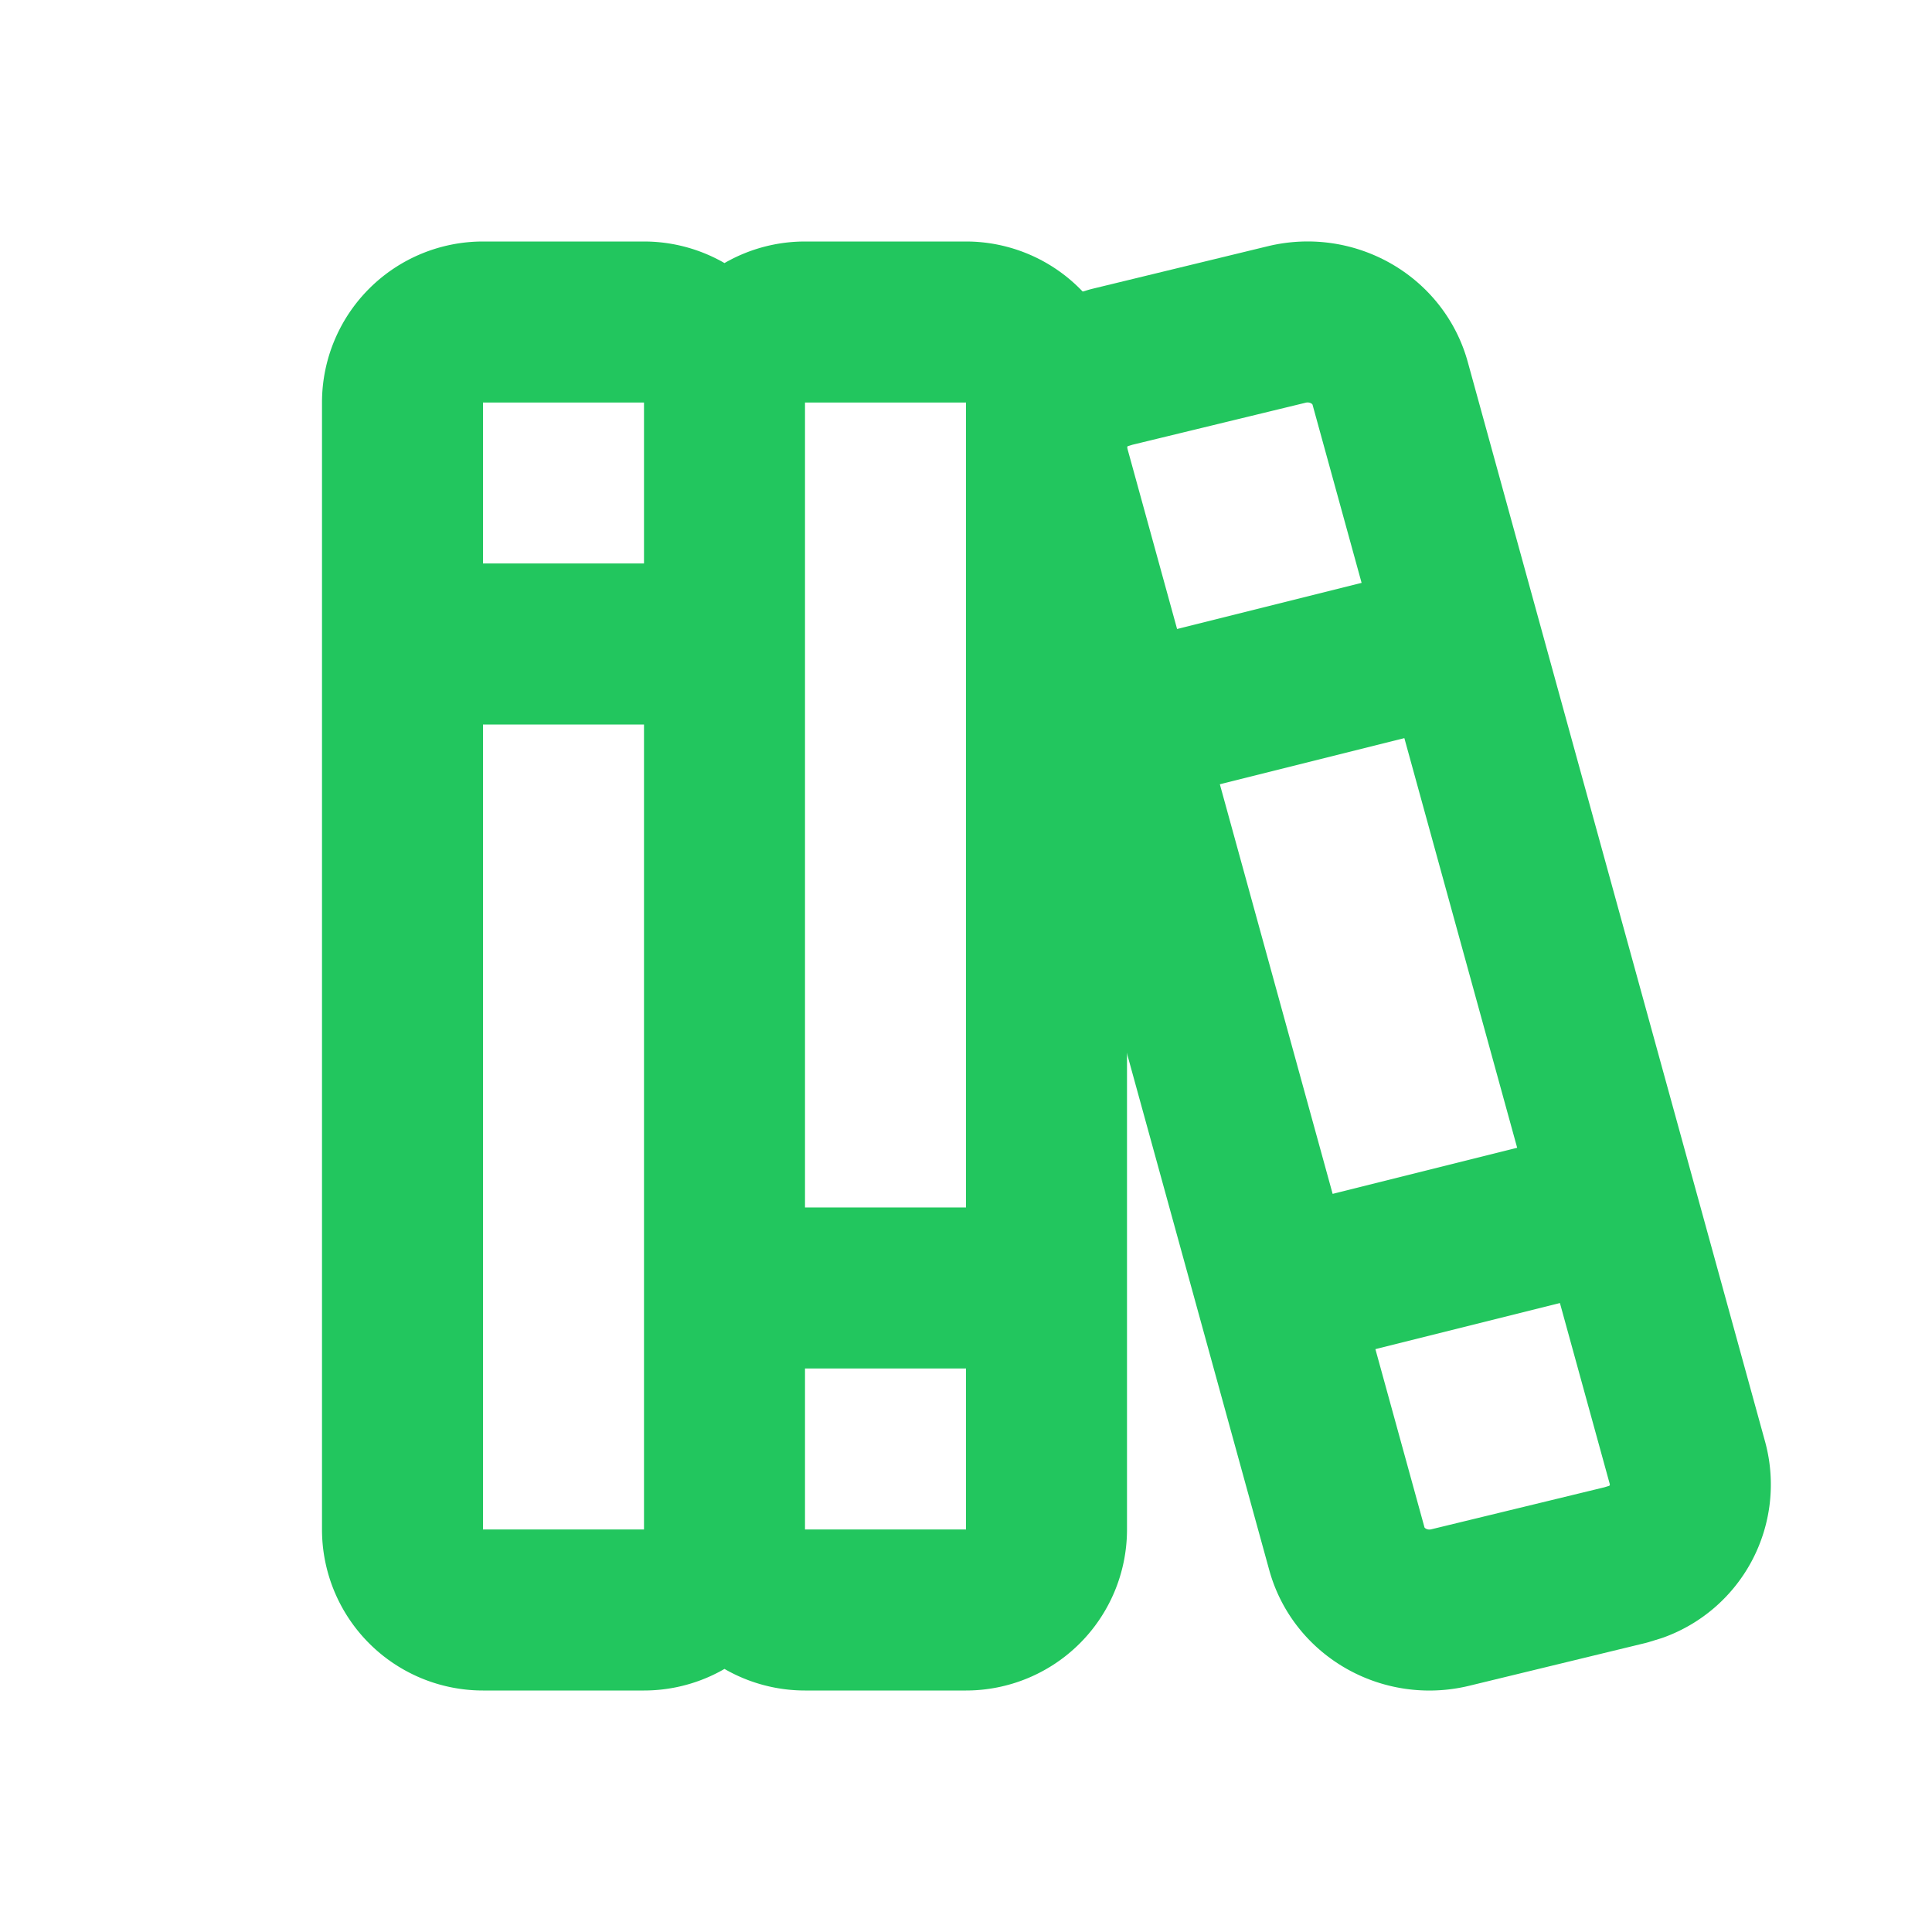
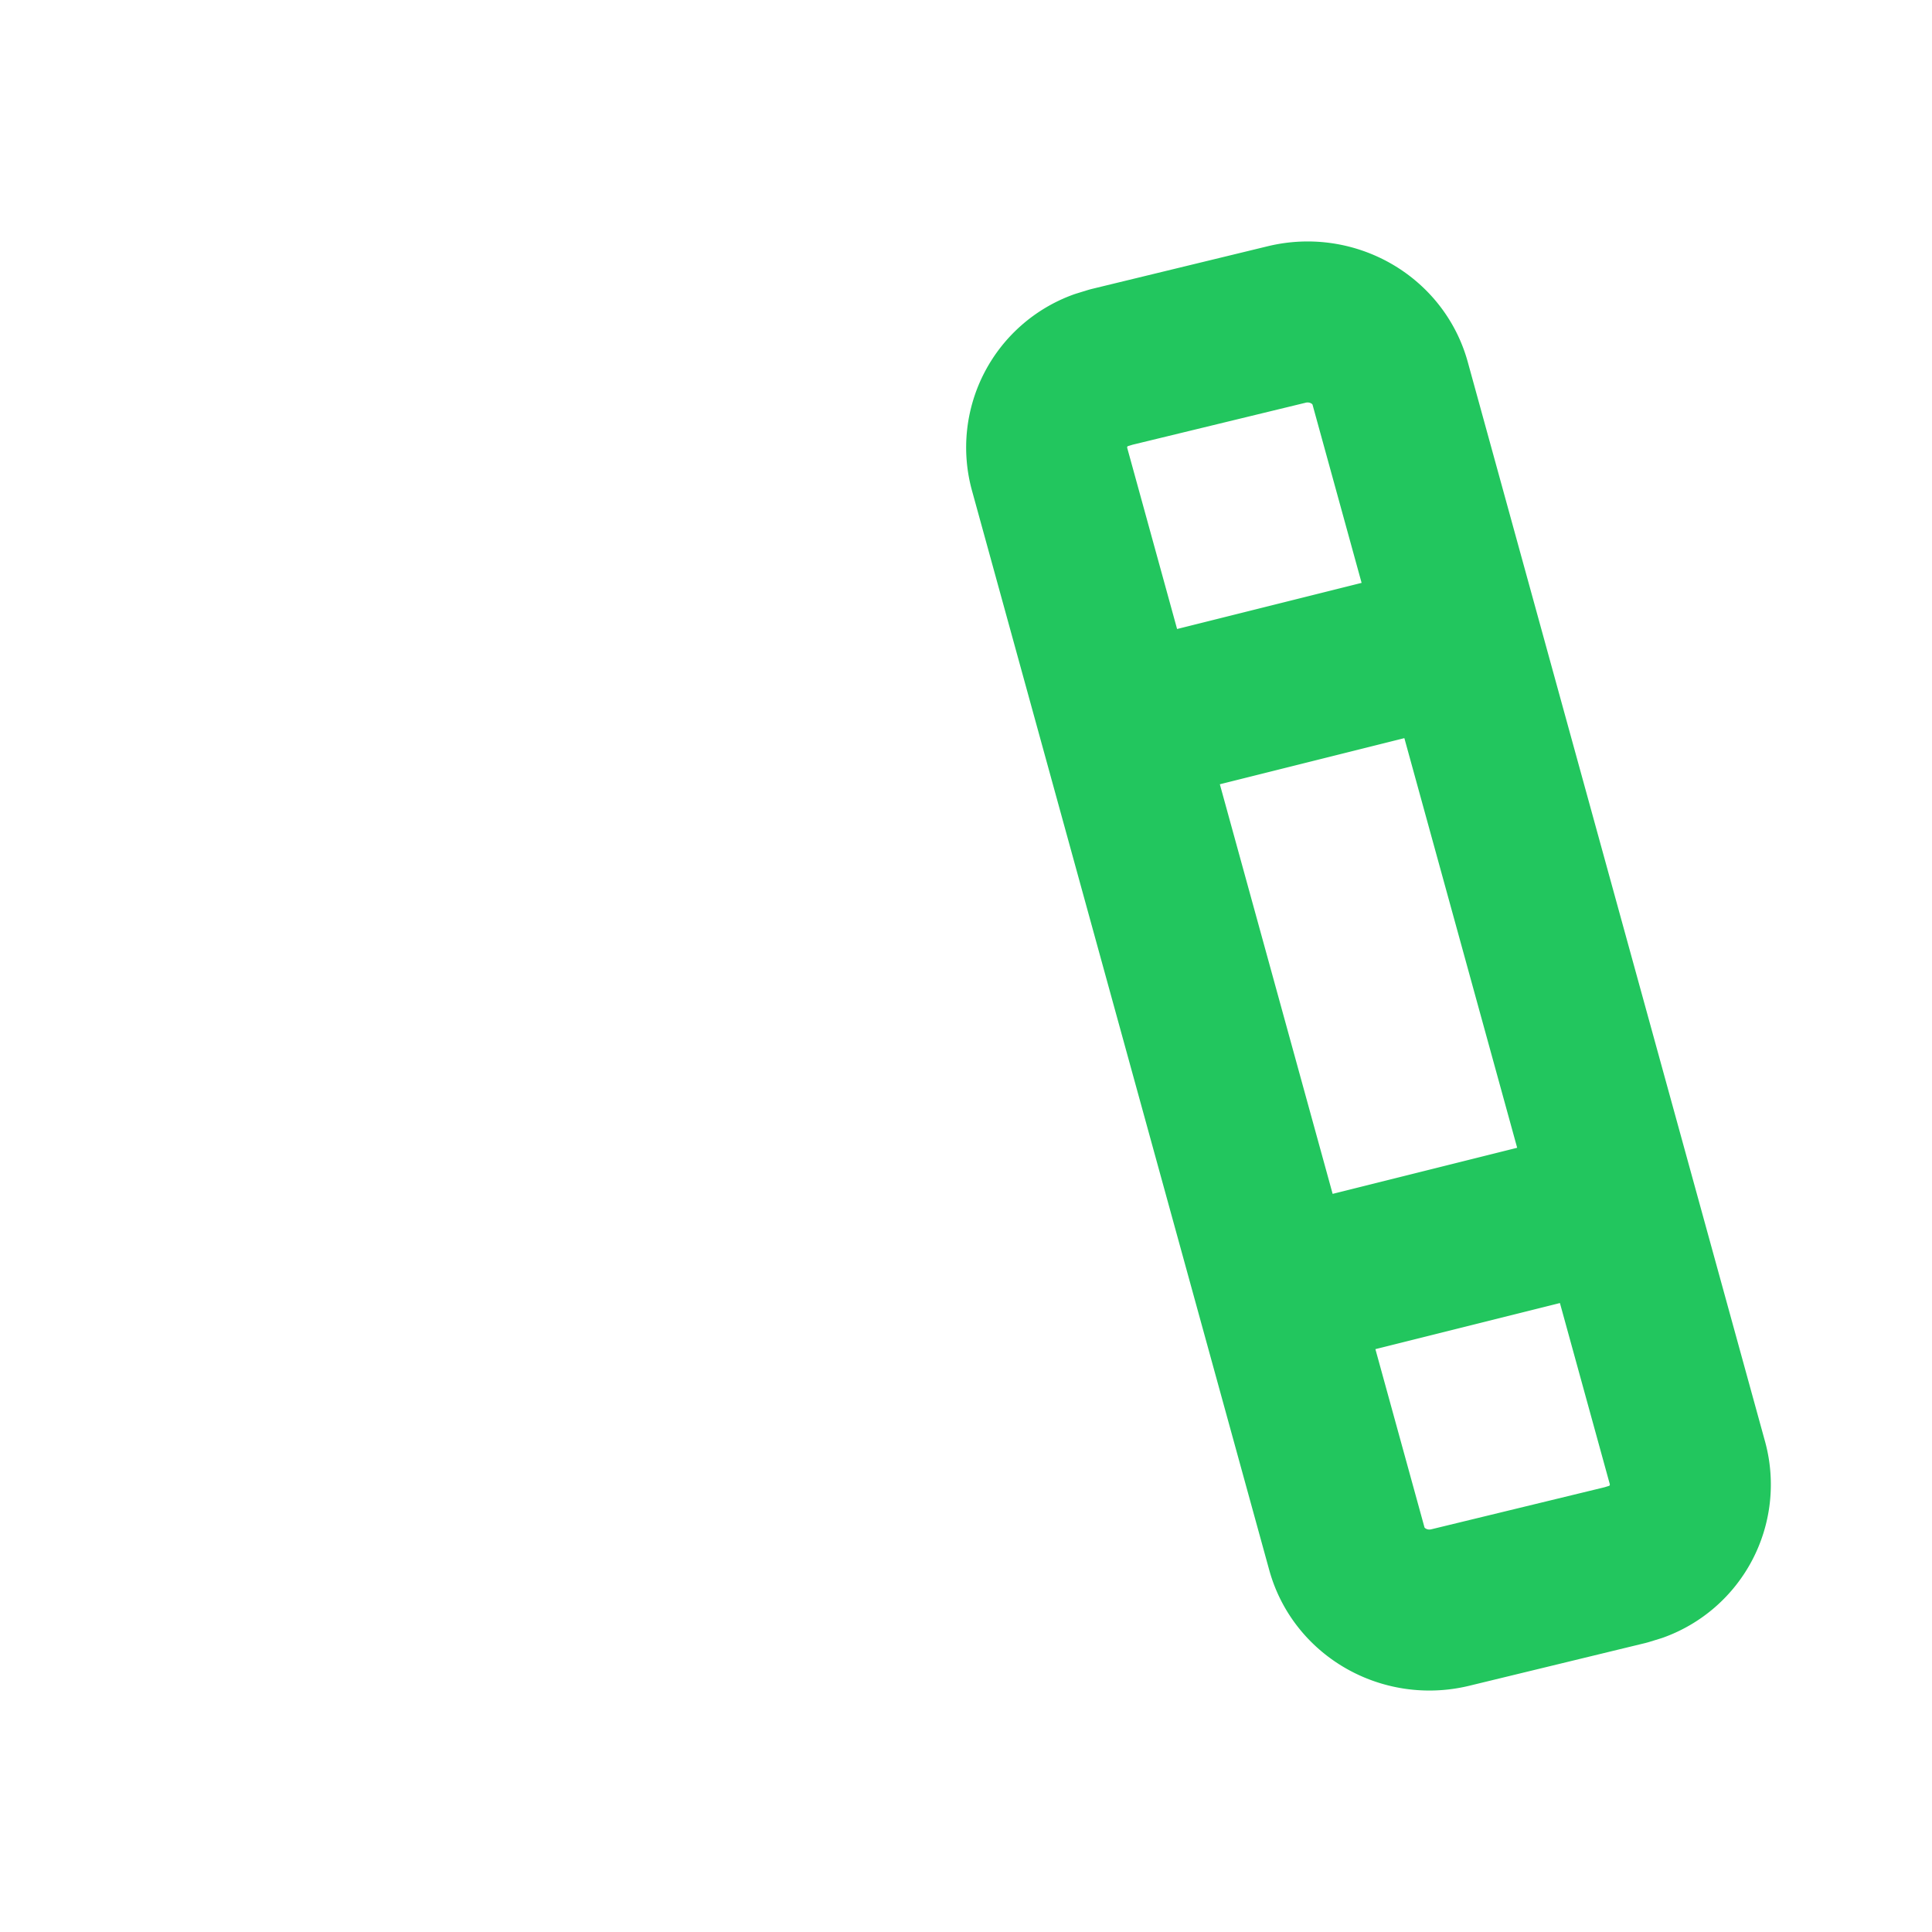
<svg xmlns="http://www.w3.org/2000/svg" width="24" height="24" viewBox="0 0 24 24">
-   <rect width="24" height="24" fill="none" />
  <g fill="none" stroke="#22C65E" stroke-linecap="round" stroke-linejoin="round" stroke-width="2">
-     <path d="M5 5a1 1 0 0 1 1-1h2a1 1 0 0 1 1 1v14a1 1 0 0 1-1 1H6a1 1 0 0 1-1-1zm4 0a1 1 0 0 1 1-1h2a1 1 0 0 1 1 1v14a1 1 0 0 1-1 1h-2a1 1 0 0 1-1-1zM5 8h4m0 8h4" />
    <path d="m13.803 4.56l2.184-.53c.562-.135 1.133.19 1.282.732l3.695 13.418a1.02 1.02 0 0 1-.634 1.219l-.133.041l-2.184.53c-.562.135-1.133-.19-1.282-.732L13.036 5.82a1.02 1.02 0 0 1 .634-1.219zM14 9l4-1m-2 8l3.923-.98" />
  </g>
</svg>